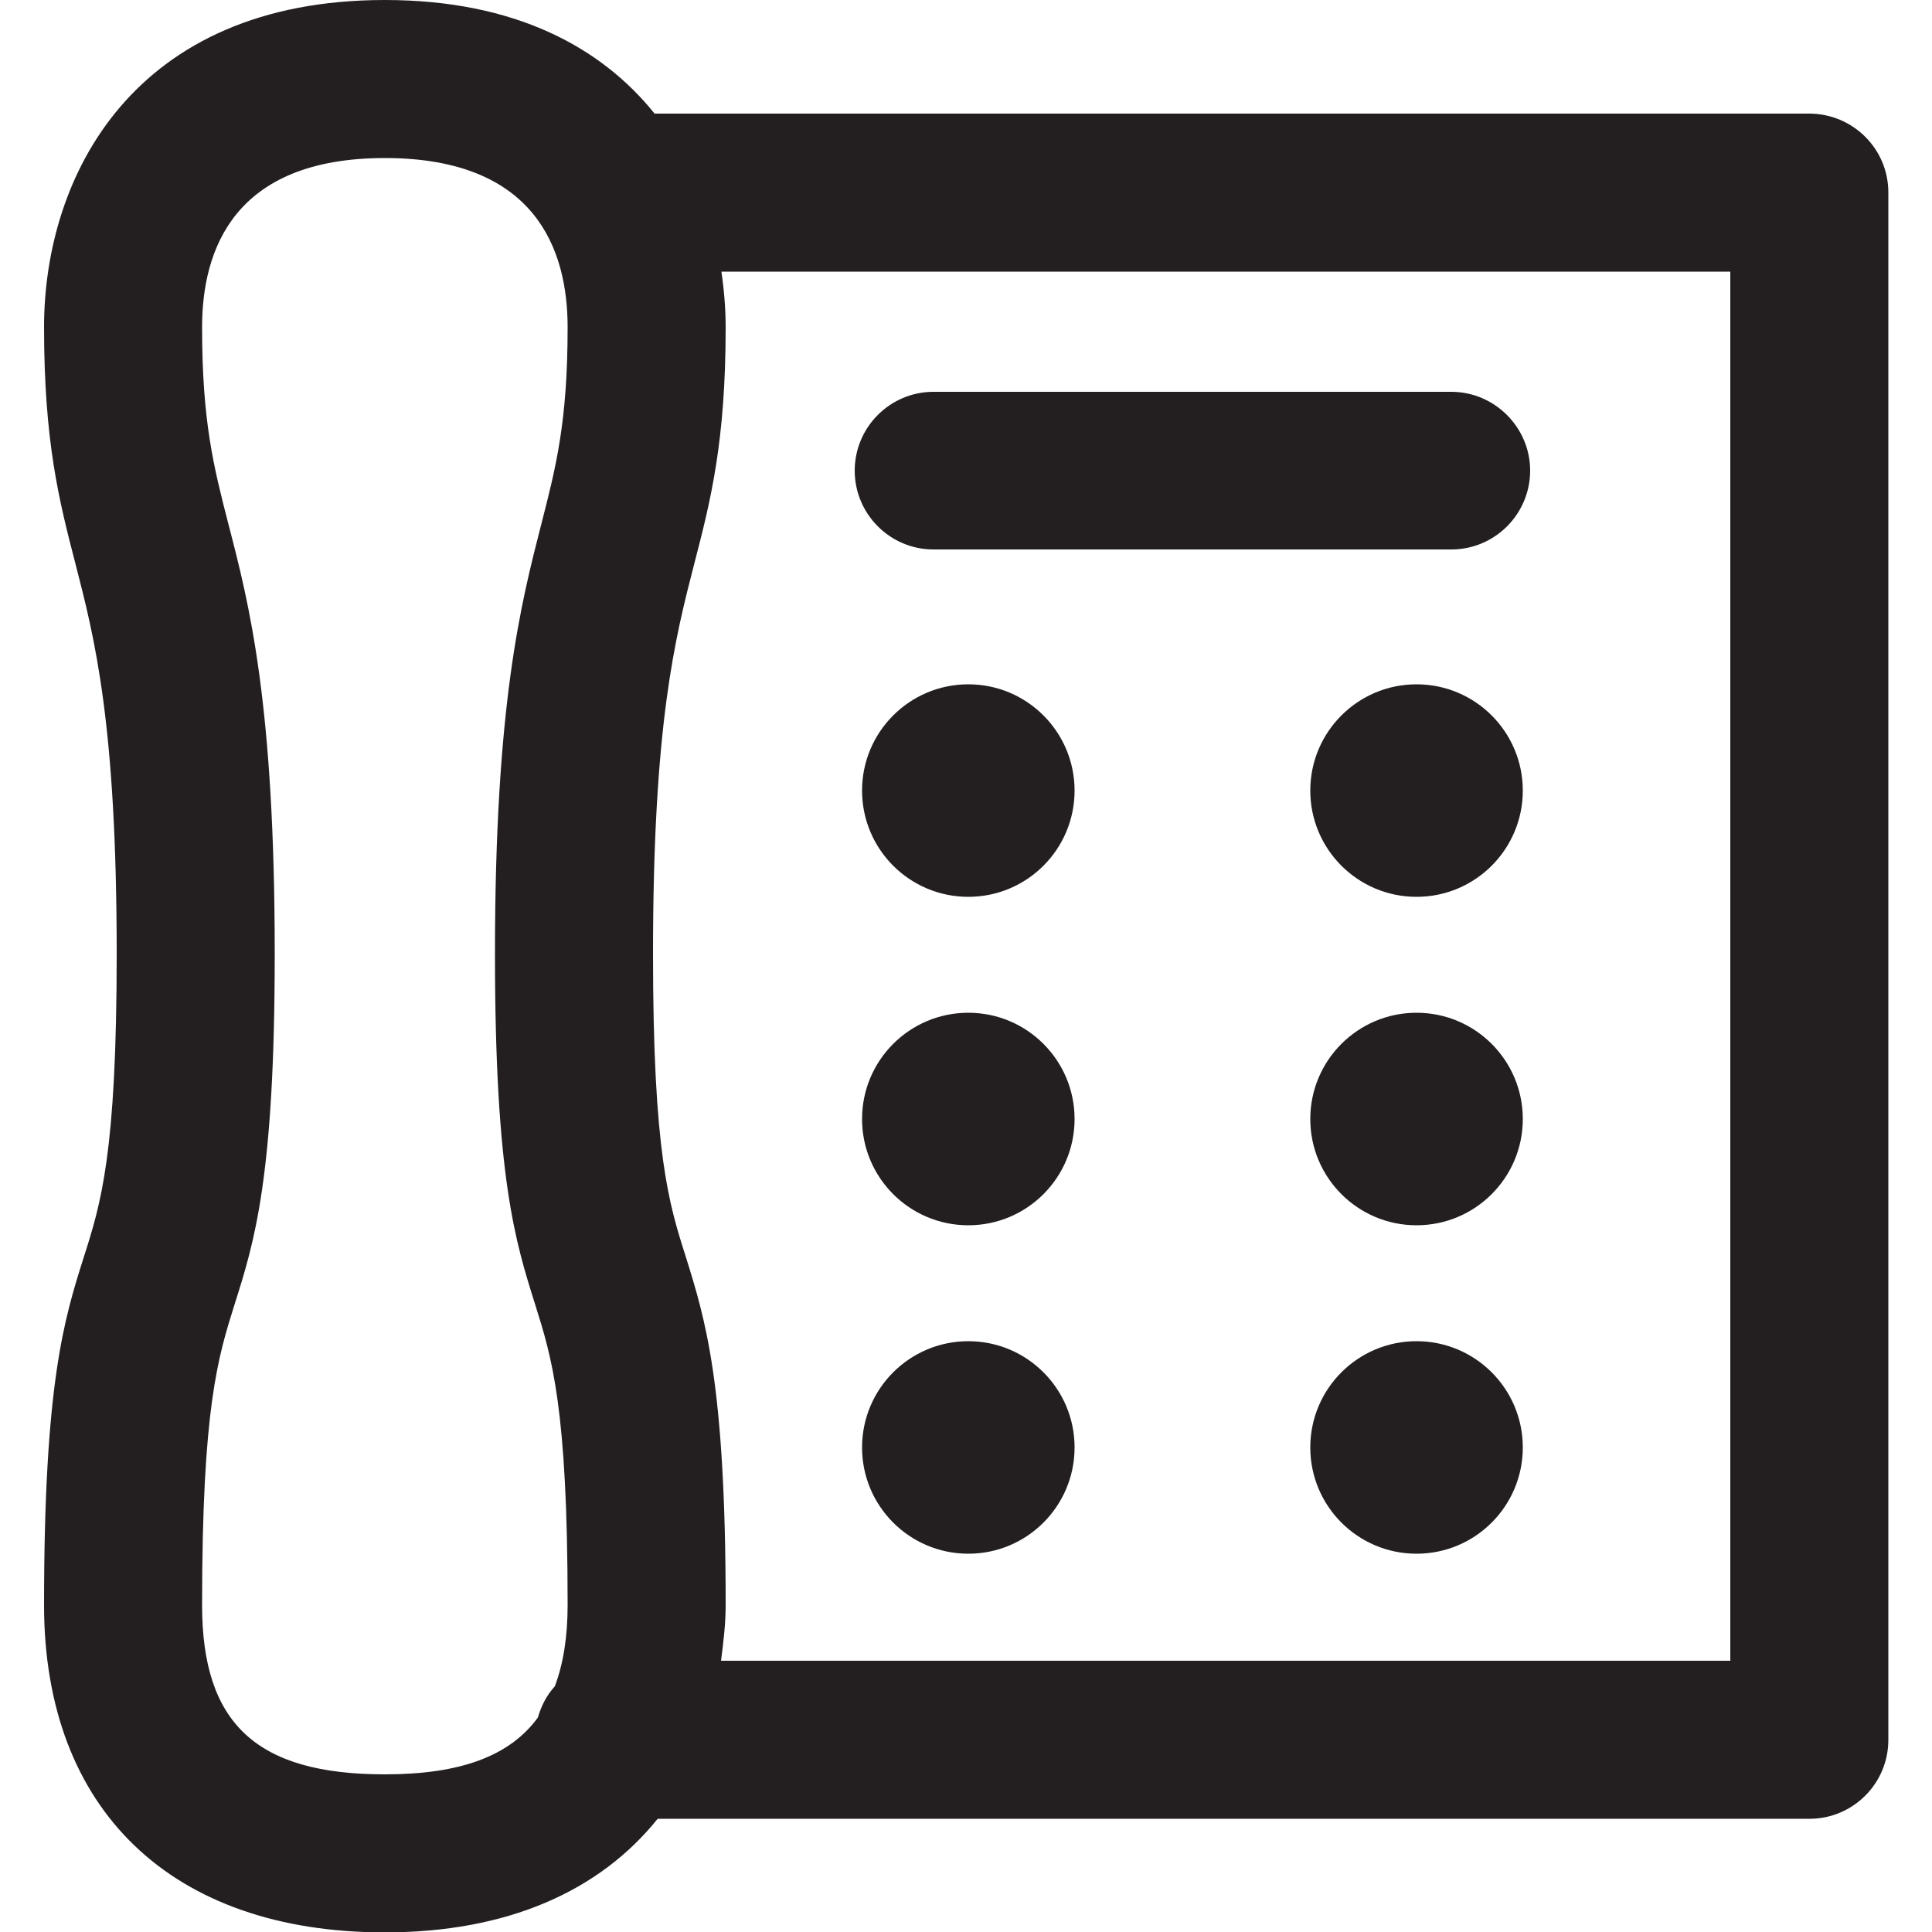
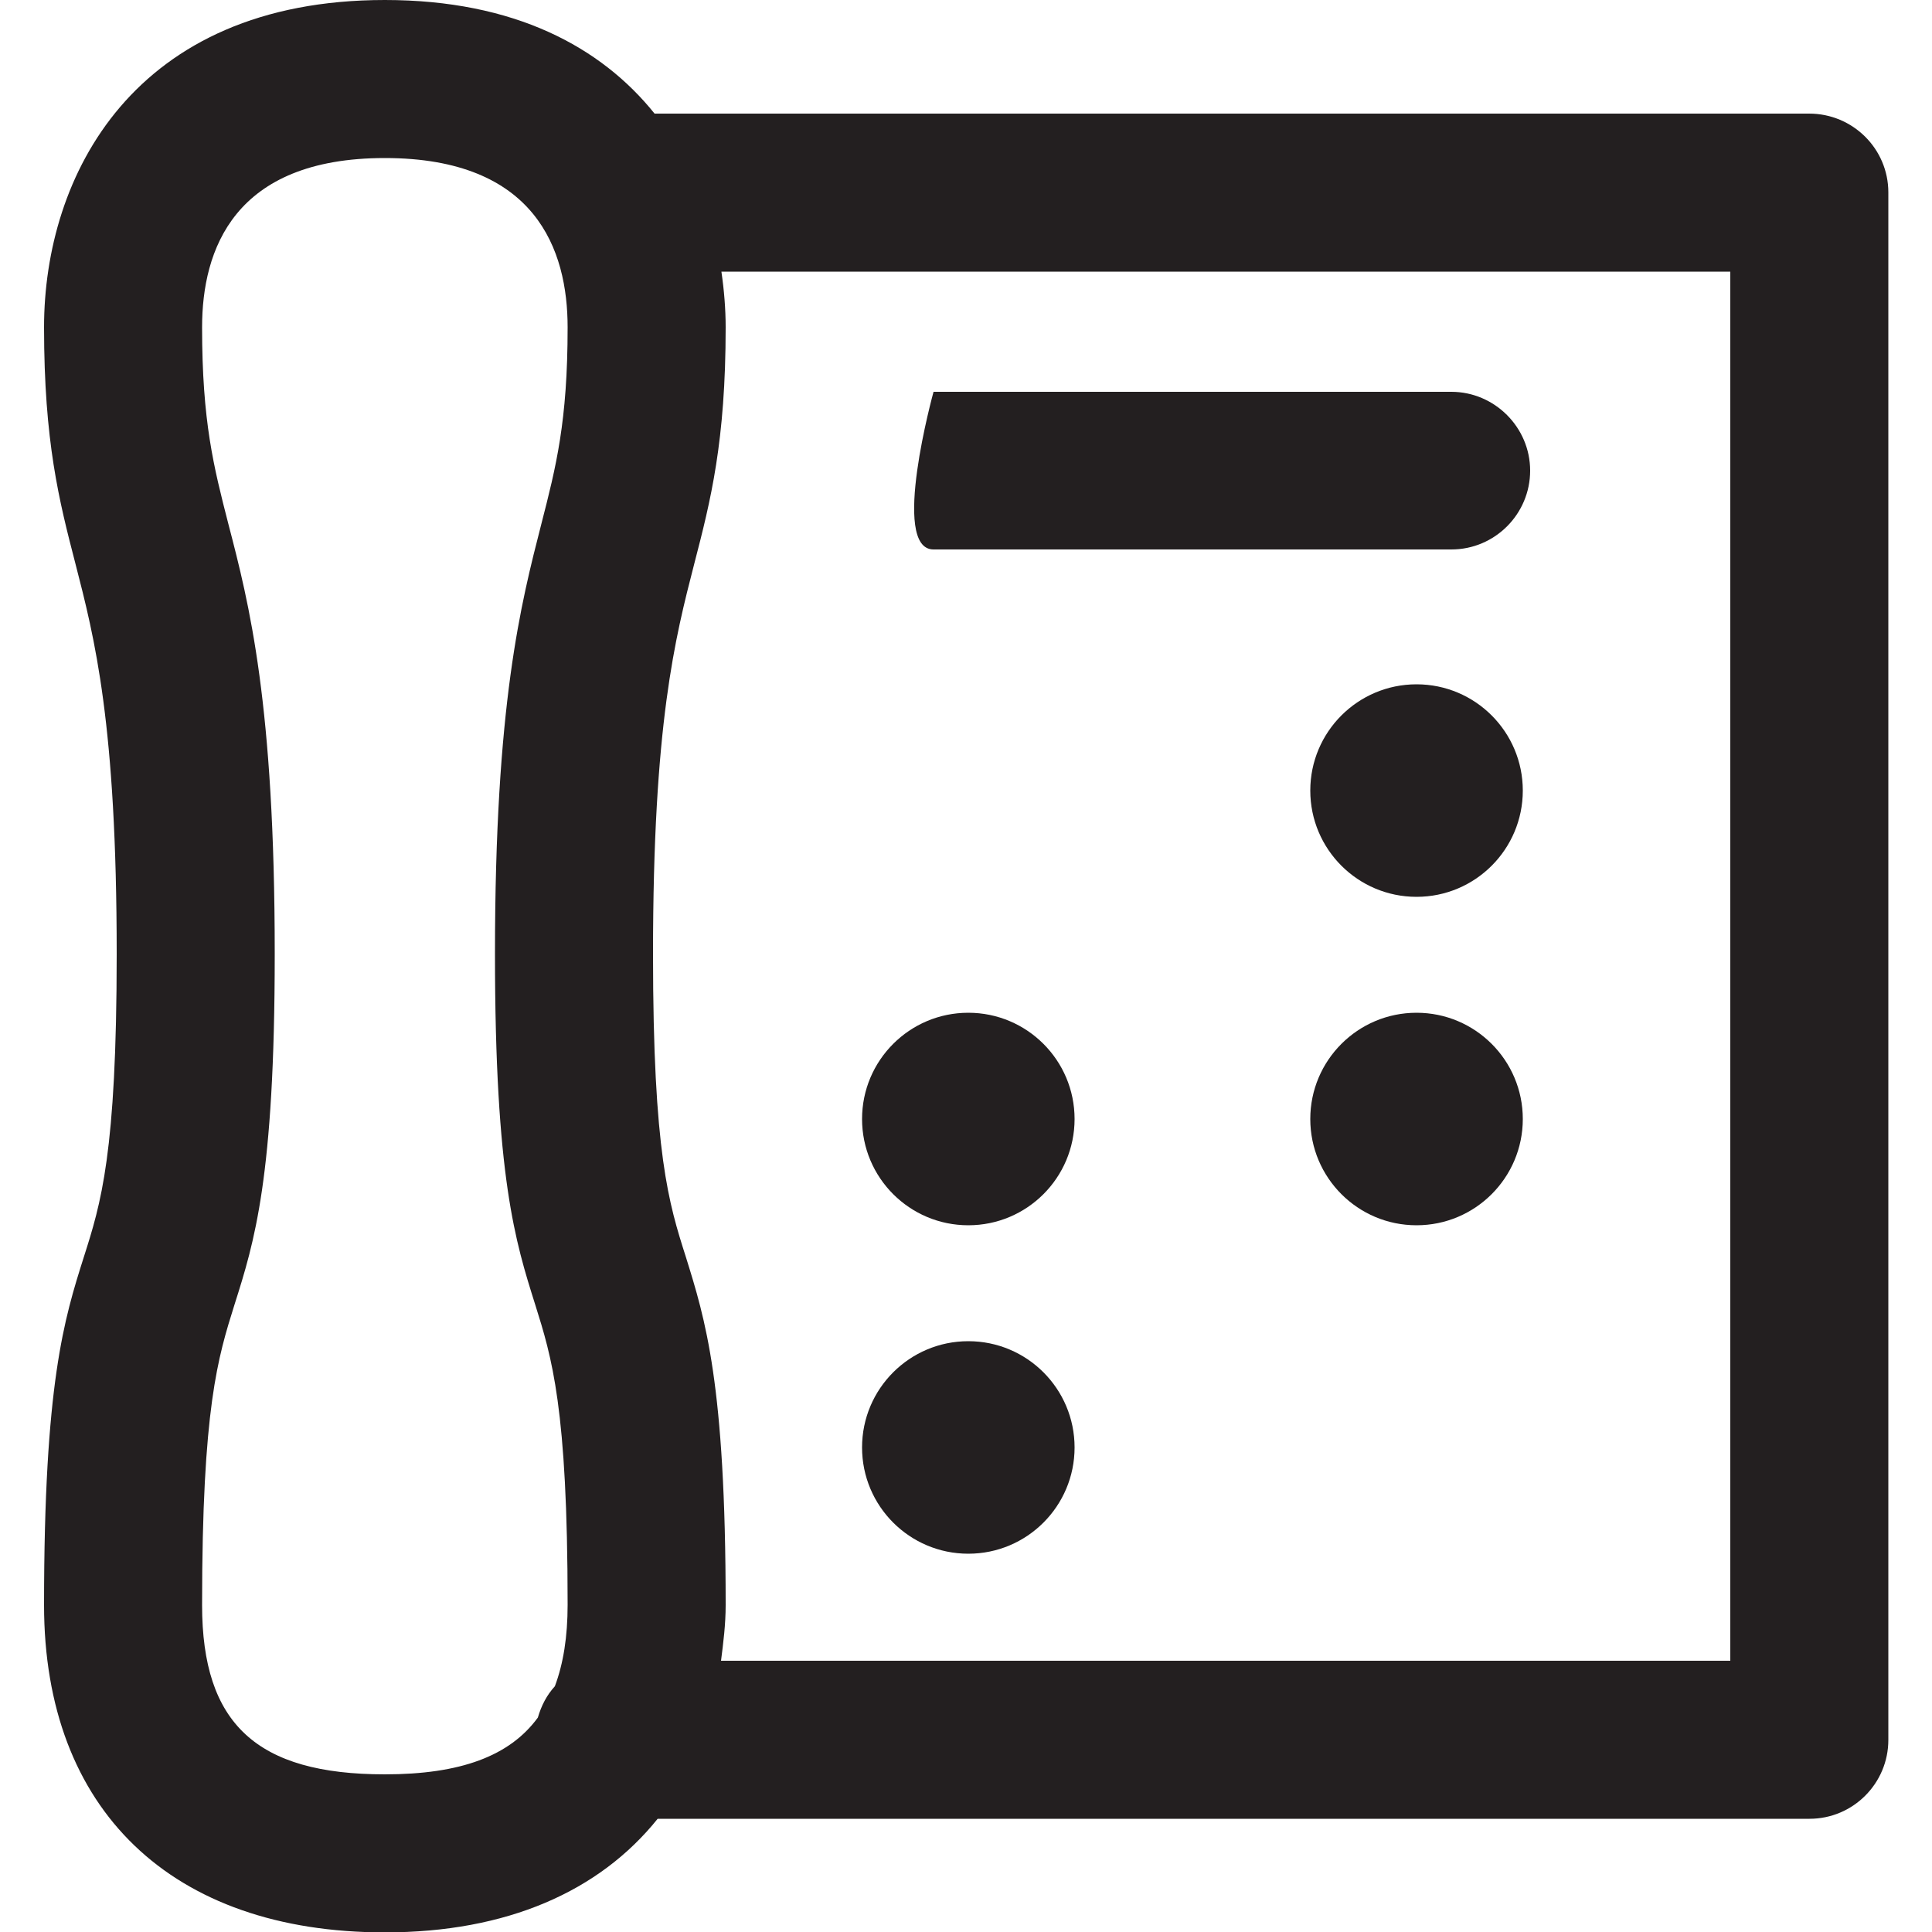
<svg xmlns="http://www.w3.org/2000/svg" version="1.1" baseProfile="basic" id="Arrow_1_" x="0px" y="0px" width="500px" height="500px" viewBox="0 0 500 500" xml:space="preserve">
  <g>
-     <path fill="#231F20" d="M241.6,142.2h134c11.3,0,20.4-9.2,20.4-20.4s-9.2-20.4-20.4-20.4h-134c-11.3,0-20.4,9.2-20.4,20.4   S230.3,142.2,241.6,142.2z" />
-     <circle fill="#231F20" cx="250.6" cy="204.6" r="27.5" />
+     <path fill="#231F20" d="M241.6,142.2h134c11.3,0,20.4-9.2,20.4-20.4s-9.2-20.4-20.4-20.4h-134S230.3,142.2,241.6,142.2z" />
    <circle fill="#231F20" cx="366.6" cy="204.6" r="27.5" />
    <circle fill="#231F20" cx="250.6" cy="374.6" r="27.5" />
-     <circle fill="#231F20" cx="366.6" cy="374.6" r="27.5" />
    <circle fill="#231F20" cx="250.6" cy="289.6" r="27.5" />
    <circle fill="#231F20" cx="366.6" cy="289.6" r="27.5" />
    <path fill="#231F20" d="M468.2,29.4H169.4C155.6,12.2,133.2,0,99.6,0C34.5,0,11.4,45.6,11.4,84.7c0,29.6,3.9,44.9,8.1,61.1   c5,19.4,10.7,41.5,10.7,101.1c0,51.6-4.1,64.6-8.5,78.4c-5.1,16.1-10.3,32.7-10.3,90.1c0,53,33,84.7,88.2,84.7   c31.6,0,55.5-10.6,70.6-29.4h298.1c11.3,0,20.4-9.2,20.4-20.4V49.8C488.7,38.5,479.5,29.4,468.2,29.4z M138.5,337.6   c4.3,13.7,8.4,26.7,8.4,77.7c0,8.3-1.1,15.2-3.3,21.1c-2.1,2.3-3.5,5-4.4,8.1c-7.3,10-20.1,14.7-39.6,14.7   c-33.2,0-47.3-13.1-47.3-43.8c0-51.1,4.1-64.1,8.4-77.8c5.1-16.1,10.4-32.8,10.4-90.7c0-64.8-6.6-90.6-12-111.3   c-3.8-14.8-6.8-26.5-6.8-50.9c0-20,8.2-43.8,47.3-43.8c39.1,0,47.3,23.8,47.3,43.8c0,24.4-3,36.1-6.8,50.9   c-5.3,20.7-12,46.5-12,111.3C128.1,304.8,133.4,321.4,138.5,337.6z M447.8,429.8H186.6c0.6-4.7,1.2-9.4,1.2-14.4   c0-57.4-5.3-74-10.3-90.1c-4.4-13.8-8.5-26.8-8.5-78.4c0-59.6,5.7-81.7,10.7-101.1c4.2-16.2,8.1-31.5,8.1-61.1   c0-4.7-0.4-9.6-1.1-14.4h261.1L447.8,429.8L447.8,429.8z" />
  </g>
</svg>